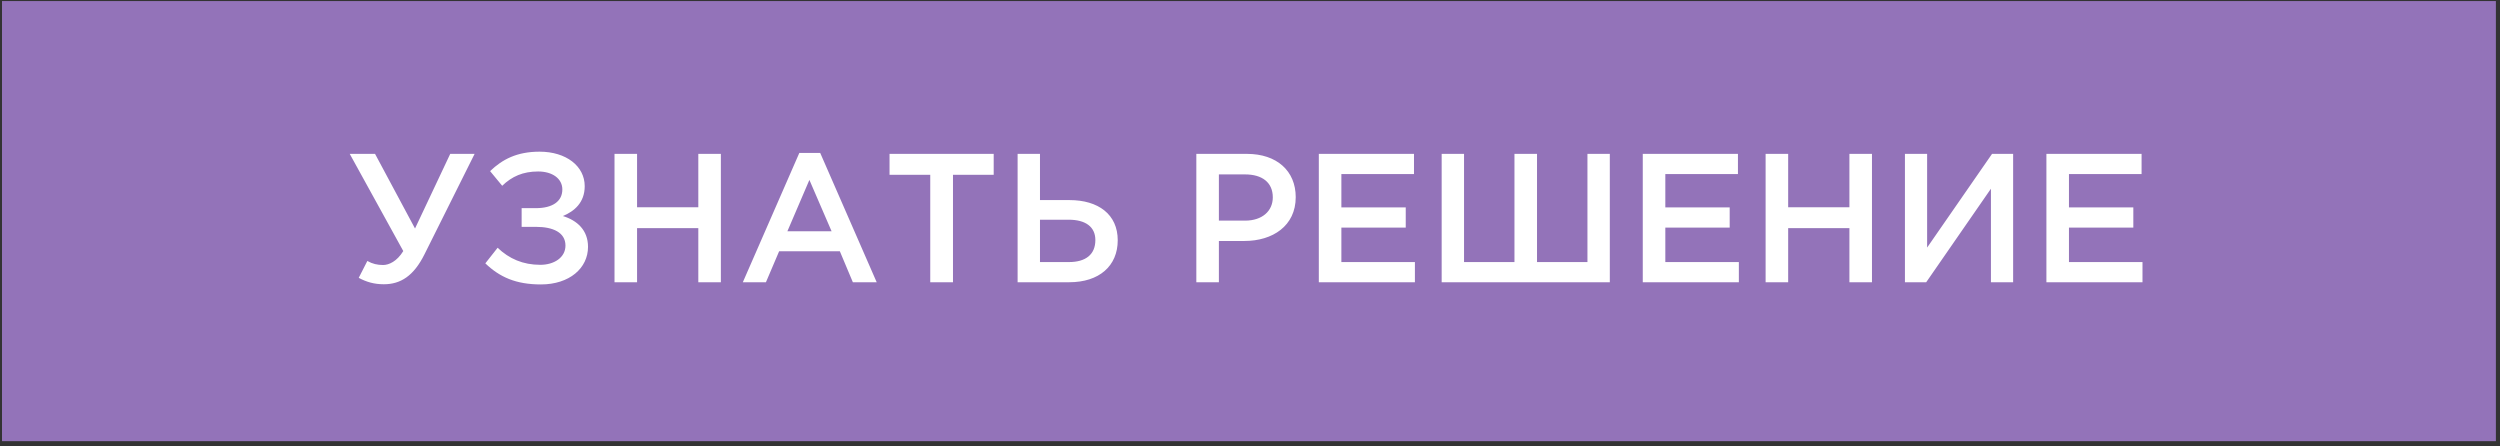
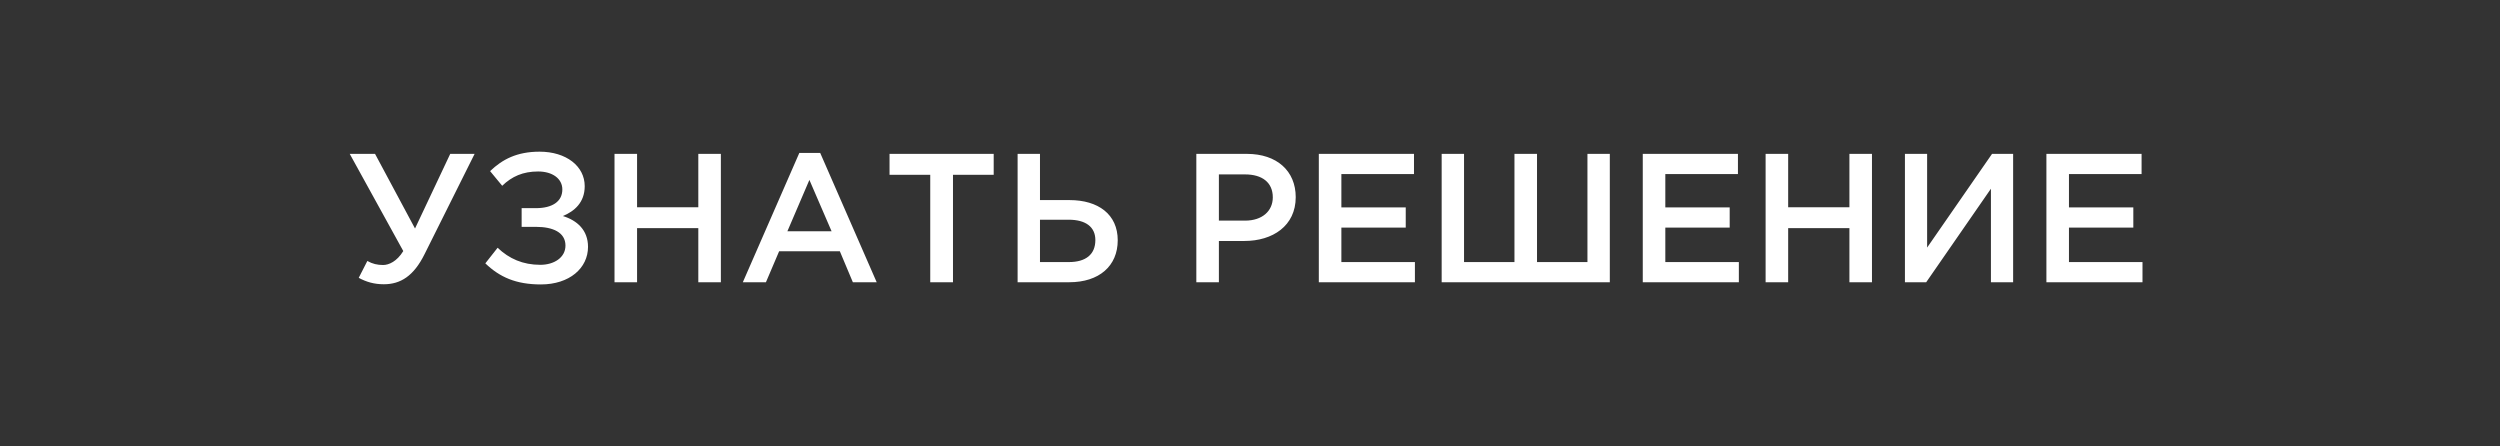
<svg xmlns="http://www.w3.org/2000/svg" width="409" height="73" viewBox="0 0 409 73" fill="none">
  <rect x="0" y="0" width="409" height="73" fill="#333333" stroke="none" />
-   <rect x="0.328" y="0.174" width="408" height="72" fill="#9373B9" />
  <path d="M62.797 46.504C61.177 46.504 59.917 46.114 58.687 45.454L60.097 42.694C60.937 43.174 61.747 43.354 62.677 43.354C63.607 43.354 64.927 42.784 65.977 41.074L57.217 25.174H61.357L67.897 37.384L73.657 25.174H77.647L69.457 41.584C67.687 45.154 65.527 46.504 62.797 46.504ZM88.279 24.814C92.629 24.814 95.659 27.184 95.659 30.454C95.659 33.154 93.95 34.564 92.09 35.344C94.43 36.064 96.2 37.654 96.2 40.384C96.2 43.864 93.169 46.534 88.49 46.534C84.409 46.534 81.74 45.334 79.4 43.084L81.409 40.534C83.299 42.334 85.549 43.324 88.4 43.324C90.62 43.324 92.51 42.154 92.51 40.174C92.51 38.014 90.439 37.114 87.71 37.114H85.34V34.054H87.68C90.35 34.054 91.999 32.974 91.999 30.994C91.999 29.224 90.379 28.054 88.04 28.054C85.549 28.054 83.749 28.864 82.159 30.394L80.18 27.994C82.189 26.074 84.559 24.814 88.279 24.814ZM100.534 46.174V25.174H104.224V33.904H114.244V25.174H117.934V46.174H114.244V37.324H104.224V46.174H100.534ZM121.527 46.174L130.767 25.024H134.187L143.427 46.174H139.527L137.397 41.104H127.467L125.307 46.174H121.527ZM128.817 37.834H136.047L132.417 29.434L128.817 37.834ZM152.188 46.174V28.594H145.528V25.174H162.568V28.594H155.908V46.174H152.188ZM166.481 46.174V25.174H170.141V32.734H174.971C179.681 32.734 182.861 35.074 182.861 39.304C182.861 43.534 179.801 46.174 174.941 46.174H166.481ZM170.141 42.874H174.881C177.611 42.874 179.201 41.644 179.201 39.274C179.201 37.114 177.611 35.944 174.821 35.944H170.141V42.874ZM195.72 46.174V25.174H204C208.89 25.174 211.98 27.964 211.98 32.254C211.98 36.964 208.2 39.424 203.58 39.424H199.41V46.174H195.72ZM199.41 36.094H203.7C206.49 36.094 208.23 34.534 208.23 32.284C208.23 29.824 206.46 28.534 203.7 28.534H199.41V36.094ZM215.759 46.174V25.174H231.329V28.474H219.449V33.934H229.979V37.234H219.449V42.874H231.479V46.174H215.759ZM235.856 46.174V25.174H239.516V42.874H247.766V25.174H251.456V42.874H259.706V25.174H263.366V46.174H235.856ZM268.757 46.174V25.174H284.327V28.474H272.447V33.934H282.977V37.234H272.447V42.874H284.477V46.174H268.757ZM288.854 46.174V25.174H292.544V33.904H302.564V25.174H306.254V46.174H302.564V37.324H292.544V46.174H288.854ZM311.647 46.174V25.174H315.277V40.504L325.897 25.174H329.347V46.174H325.717V30.874L315.127 46.174H311.647ZM334.792 46.174V25.174H350.362V28.474H338.482V33.934H349.012V37.234H338.482V42.874H350.512V46.174H334.792Z" fill="white" />
</svg>